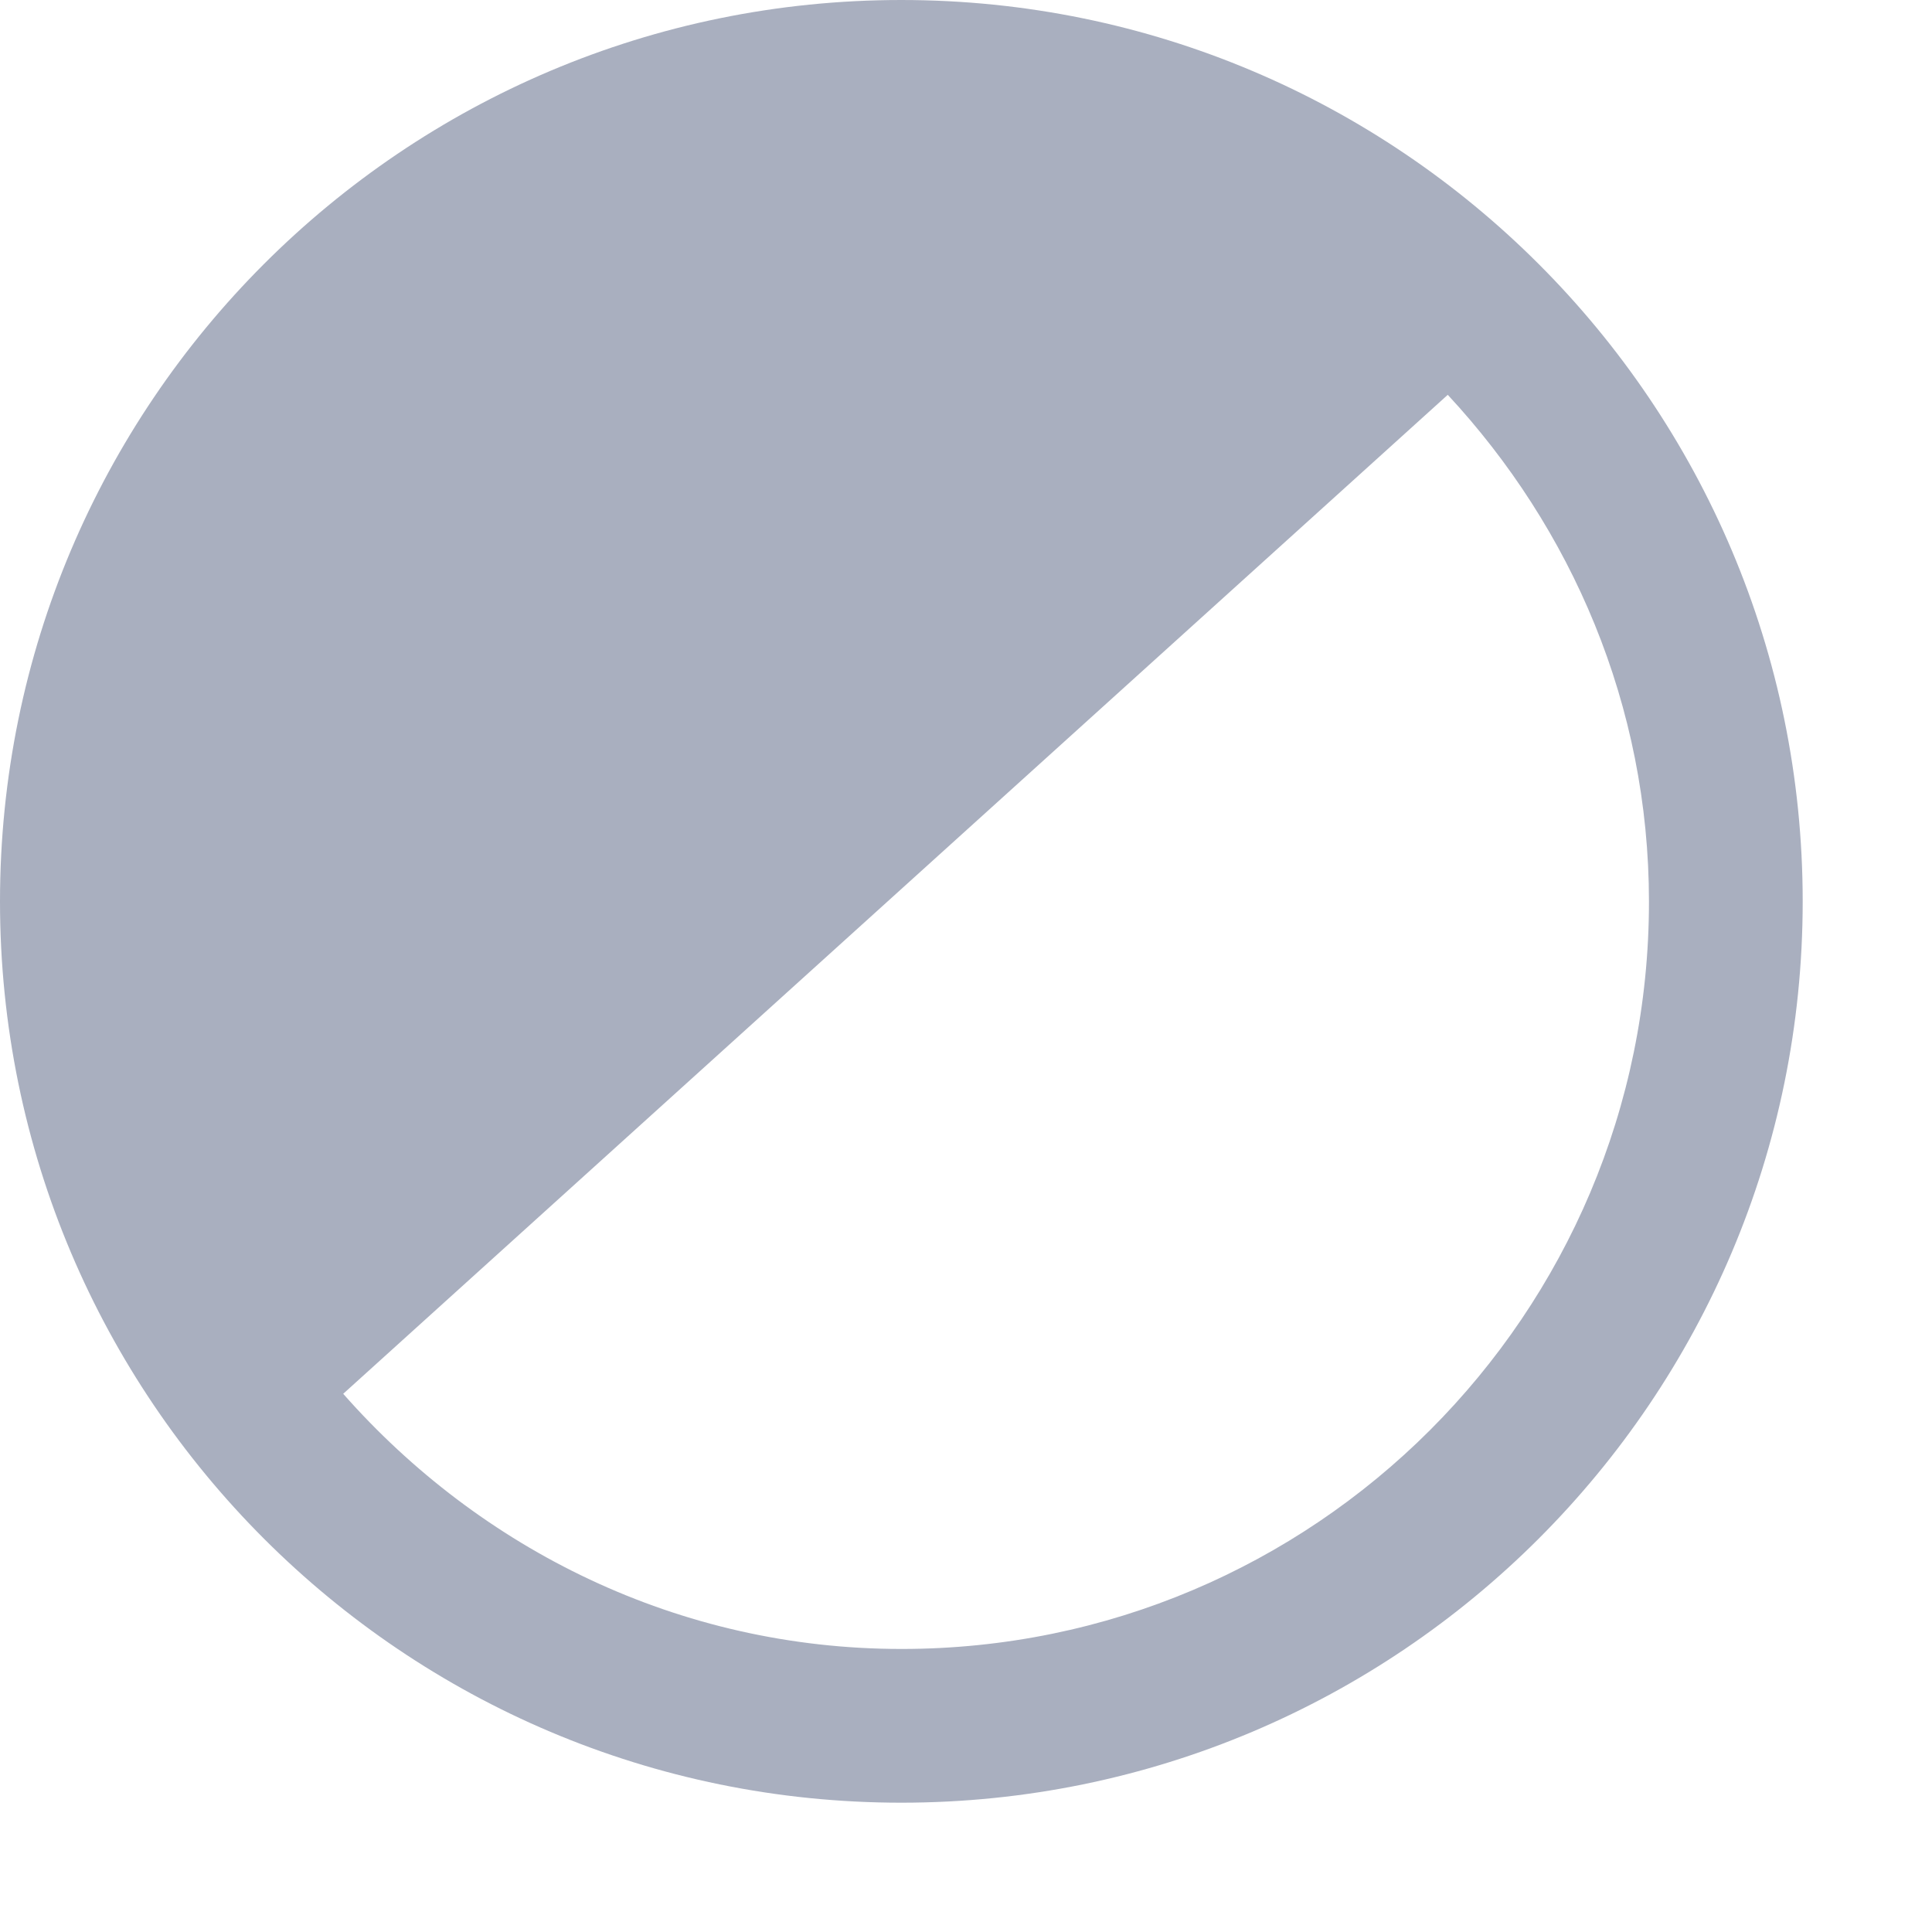
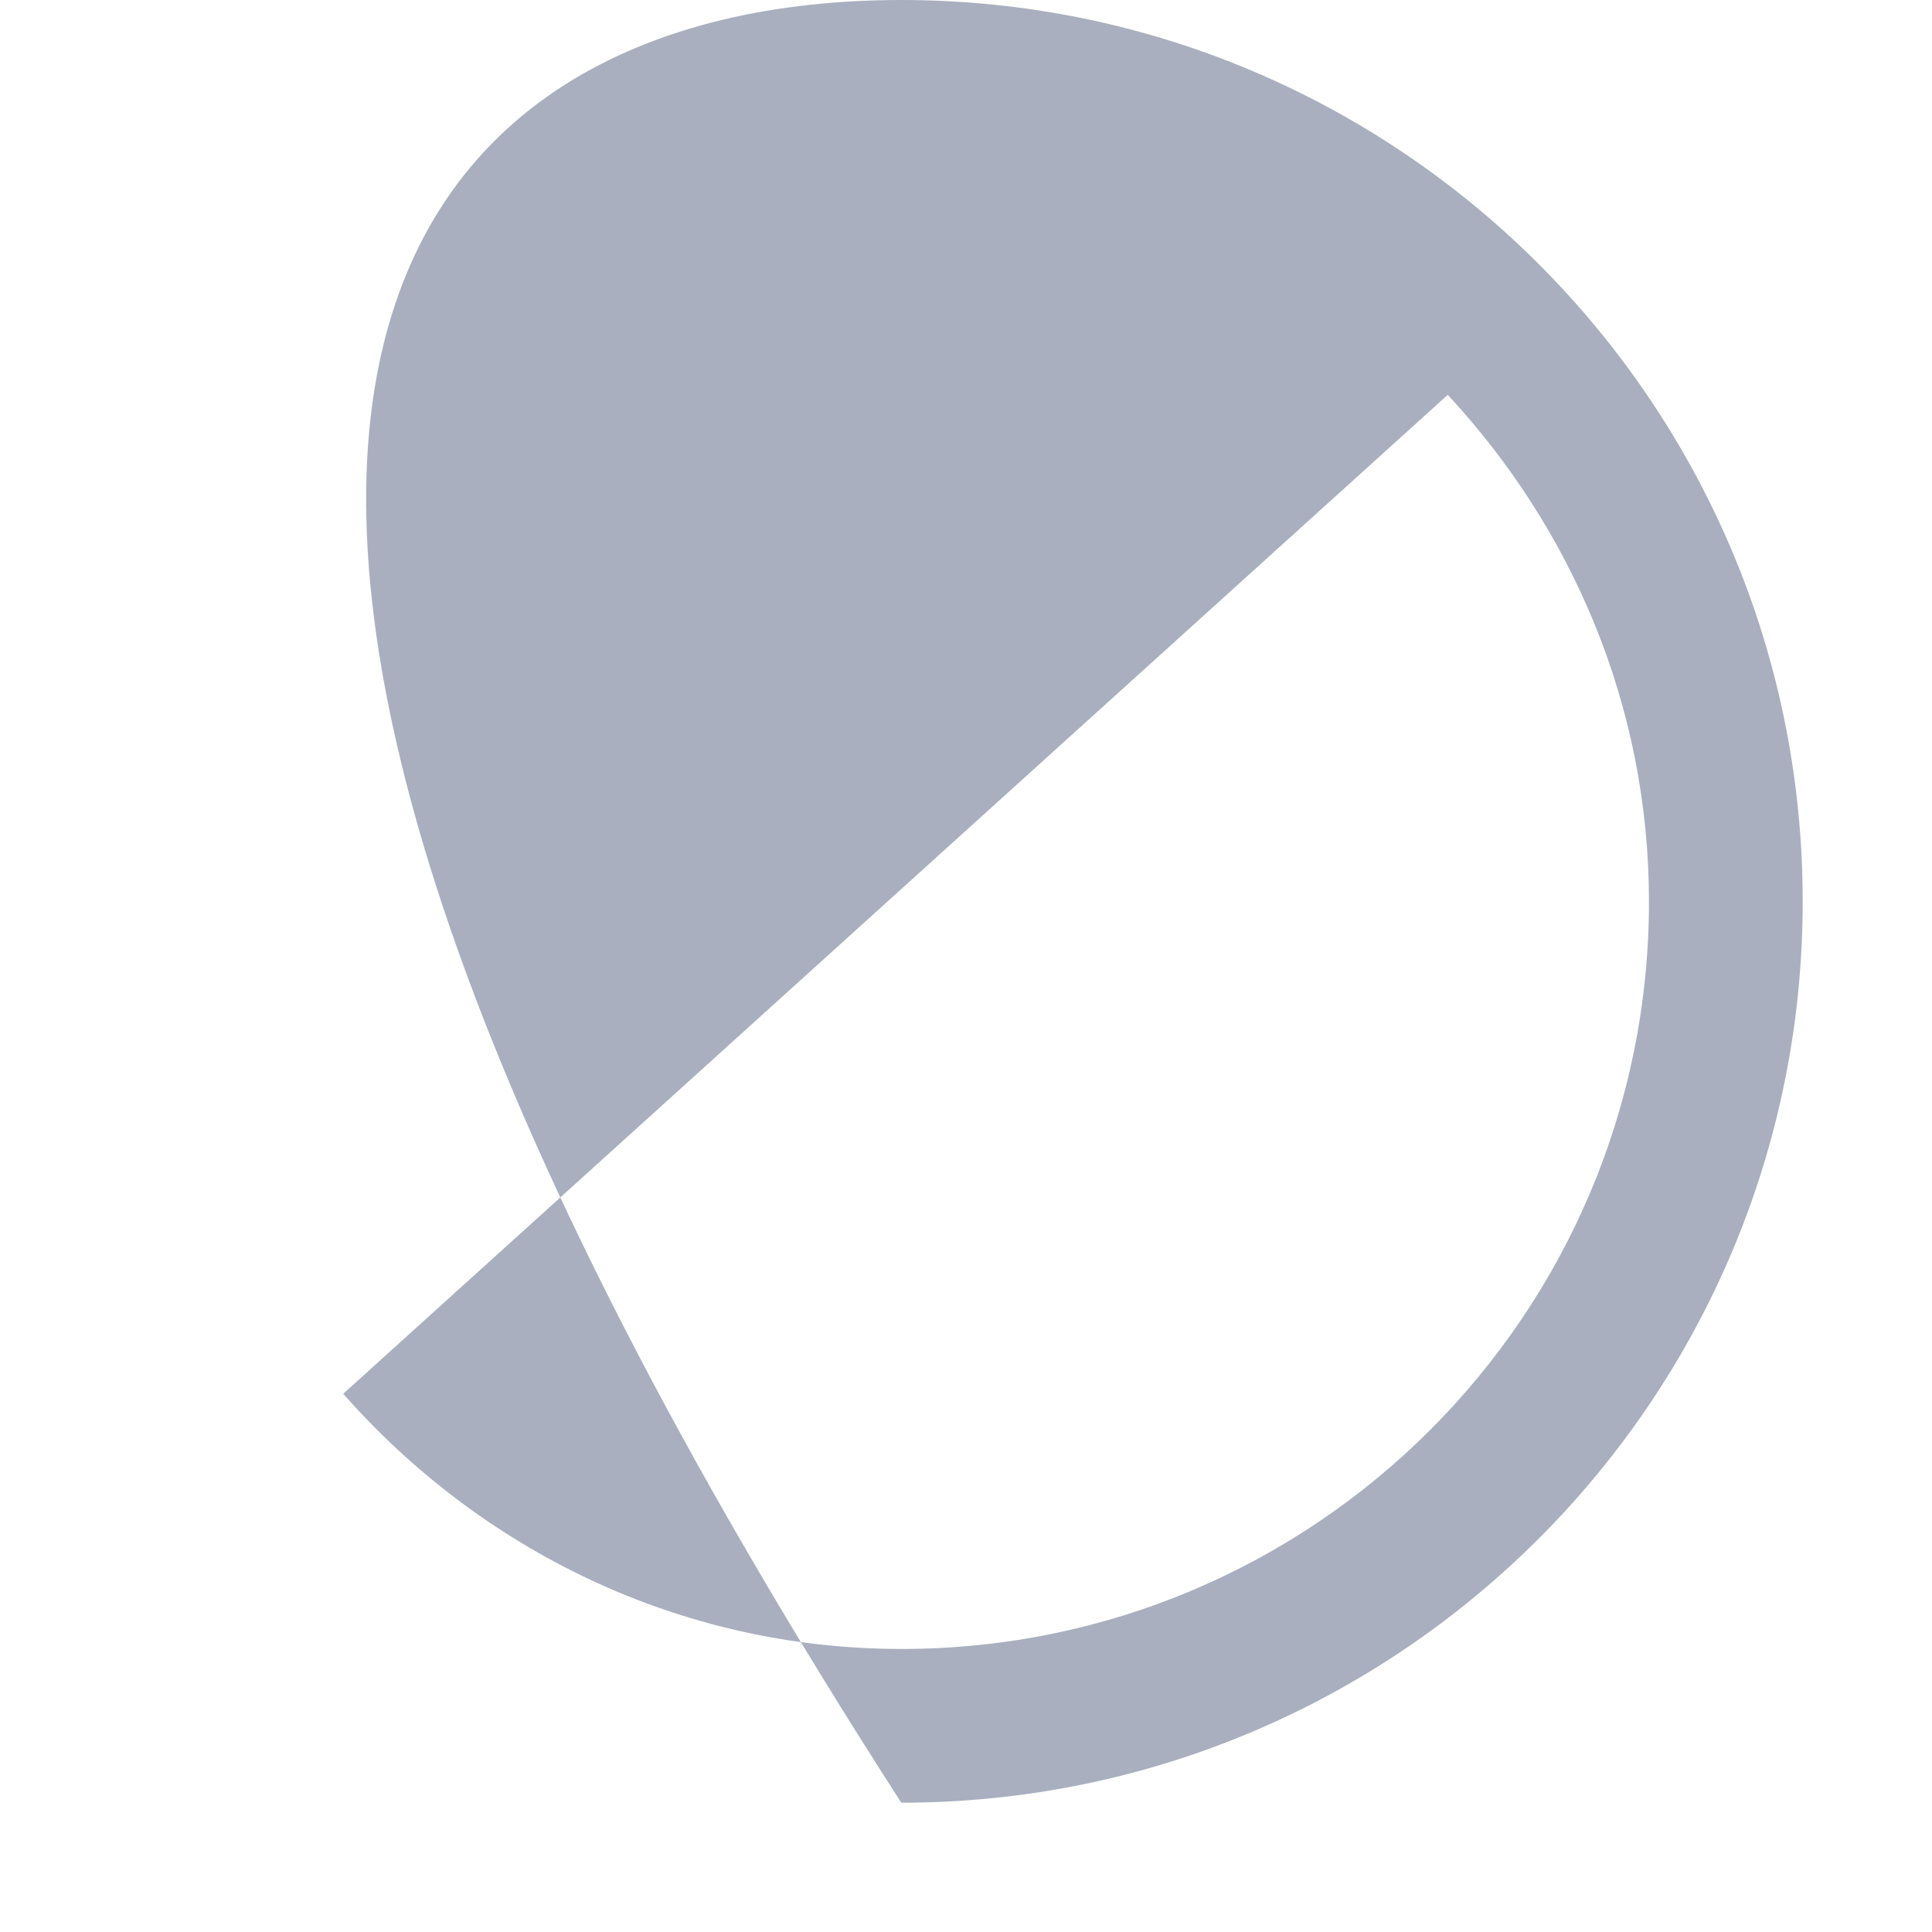
<svg xmlns="http://www.w3.org/2000/svg" preserveAspectRatio="xMidYMid" width="14" height="14" viewBox="0 0 14 14">
-   <path d="M6.531,13.063 C2.924,13.063 0.000,10.139 0.000,6.532 C0.000,2.924 2.924,-0.000 6.531,-0.000 C10.138,-0.000 13.063,2.924 13.063,6.532 C13.063,10.139 10.138,13.063 6.531,13.063 ZM10.491,2.861 C10.491,2.861 2.487,10.100 2.487,10.100 C3.479,11.225 4.915,11.949 6.533,11.949 C9.524,11.949 11.949,9.525 11.949,6.534 C11.949,5.111 11.388,3.827 10.491,2.861 Z" fill="#a9afbf" />
+   <path d="M6.531,13.063 C0.000,2.924 2.924,-0.000 6.531,-0.000 C10.138,-0.000 13.063,2.924 13.063,6.532 C13.063,10.139 10.138,13.063 6.531,13.063 ZM10.491,2.861 C10.491,2.861 2.487,10.100 2.487,10.100 C3.479,11.225 4.915,11.949 6.533,11.949 C9.524,11.949 11.949,9.525 11.949,6.534 C11.949,5.111 11.388,3.827 10.491,2.861 Z" fill="#a9afbf" />
</svg>